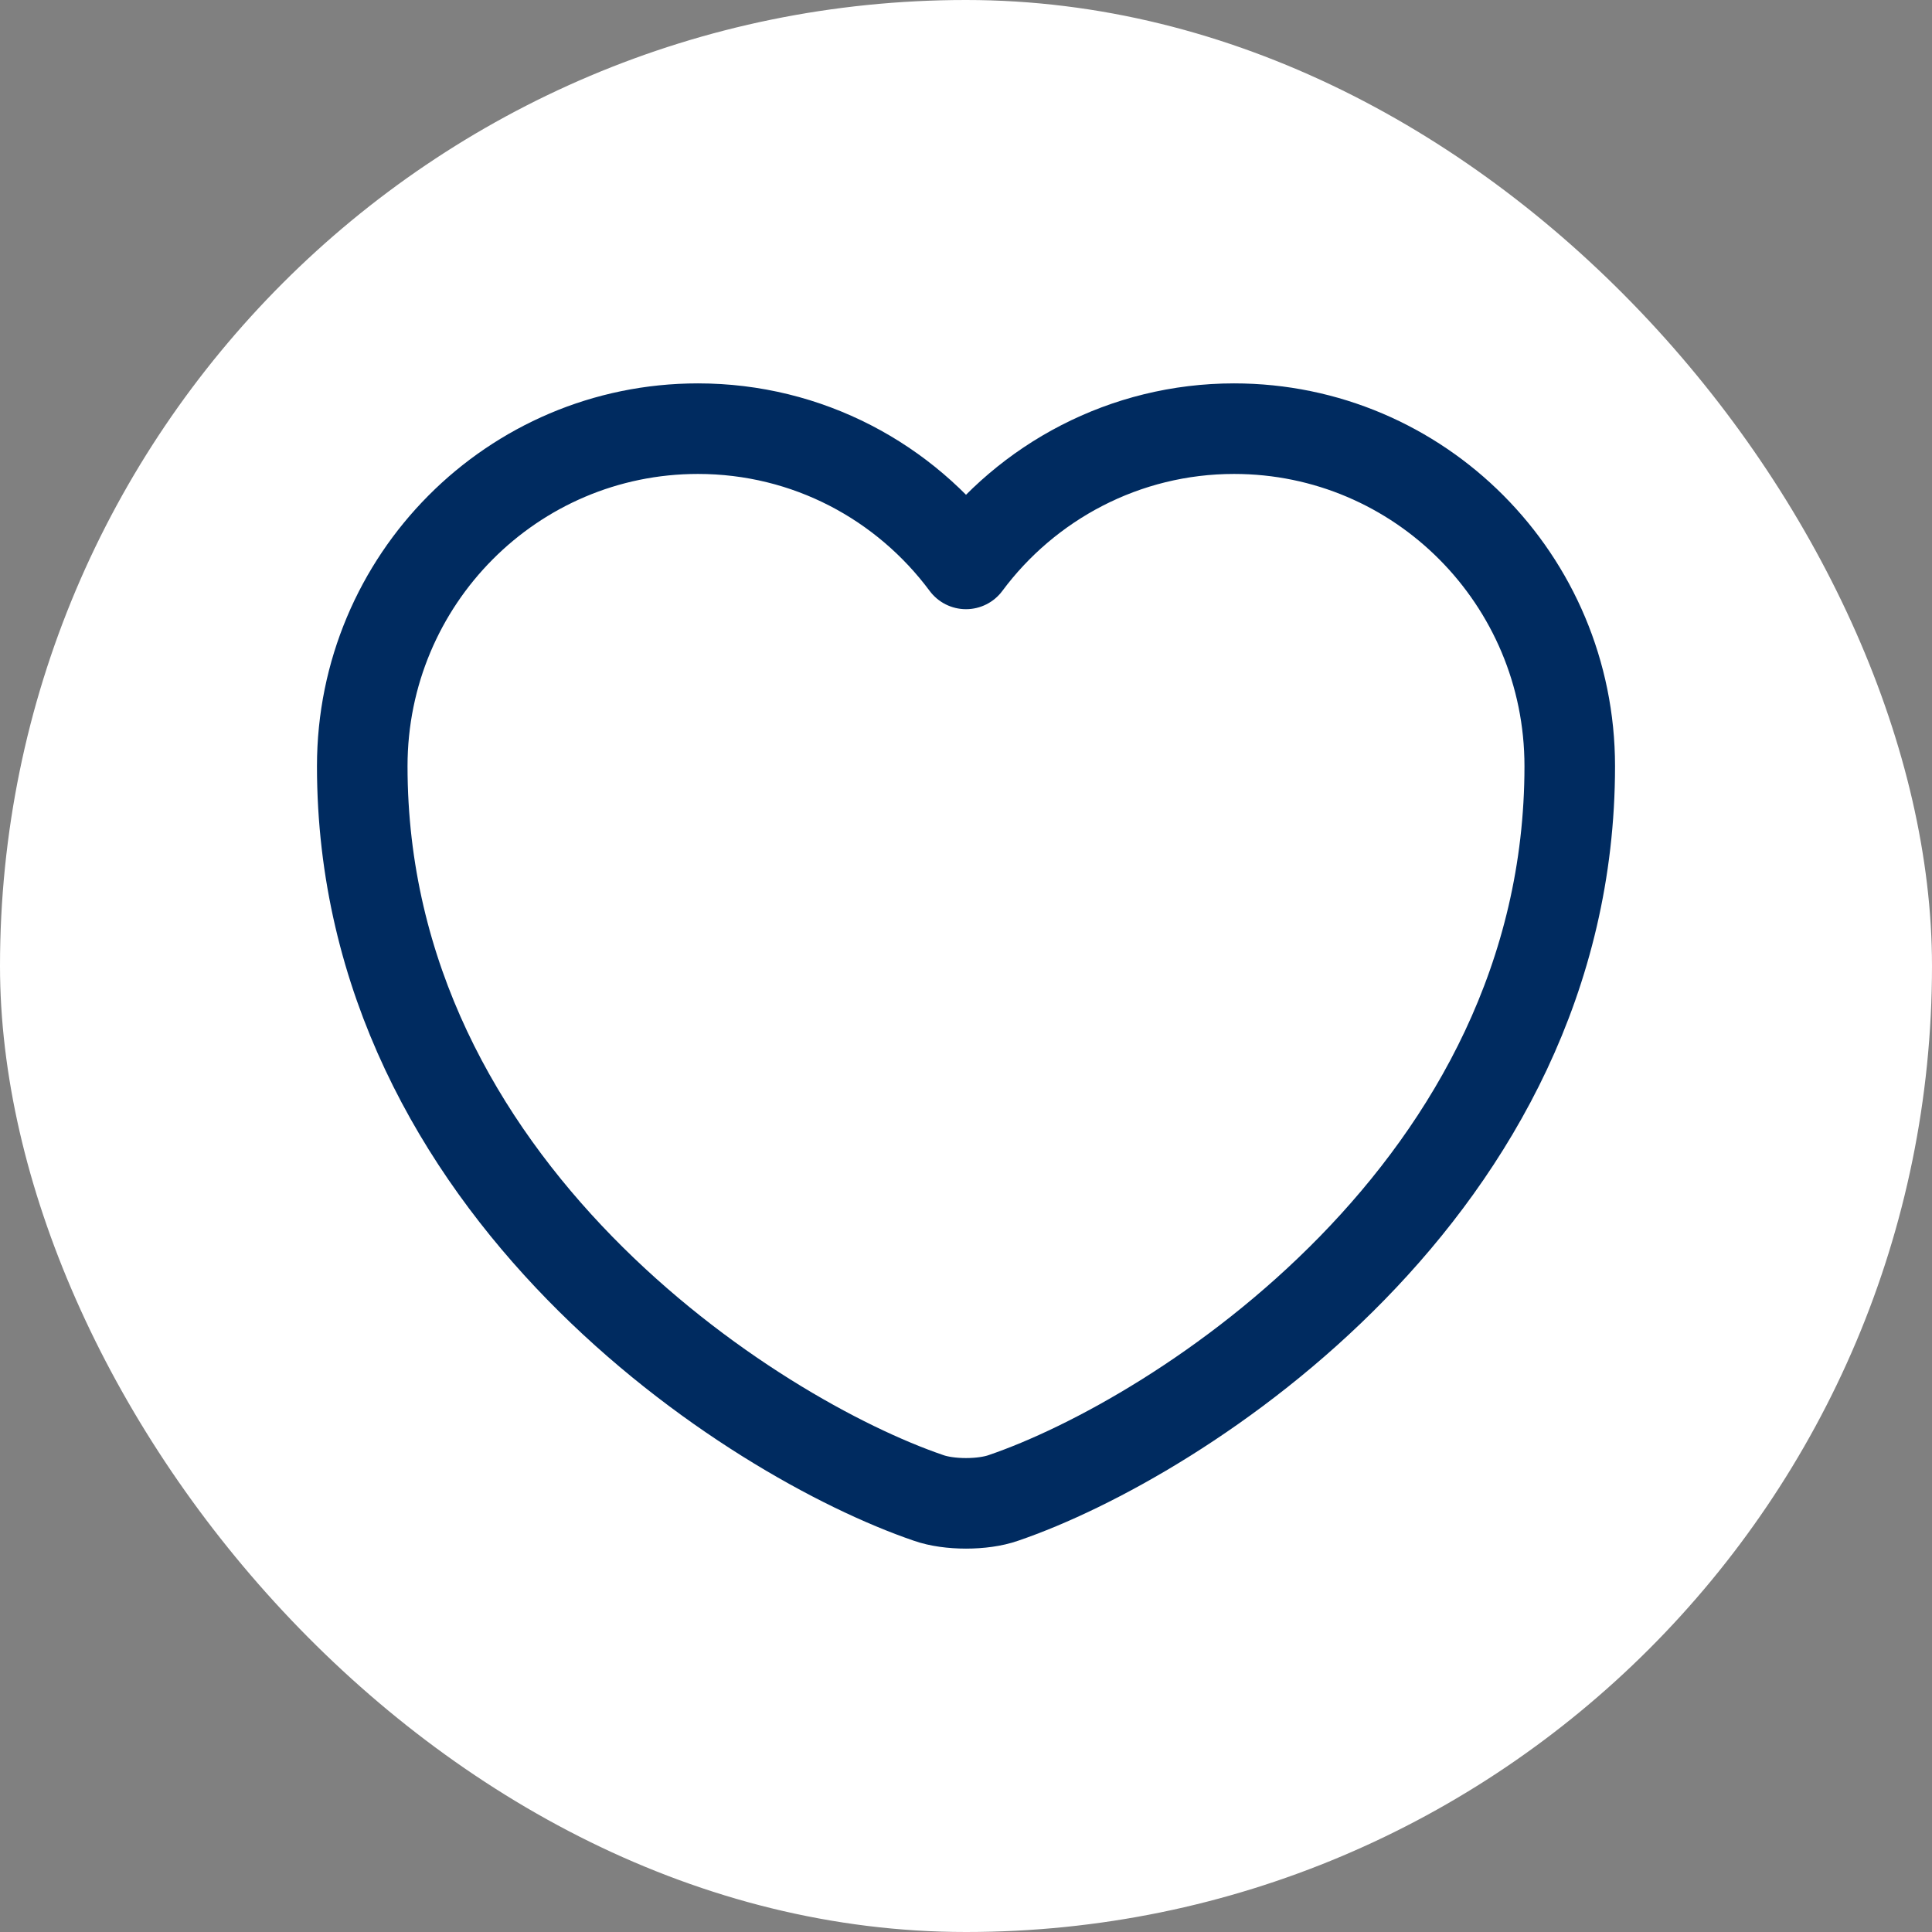
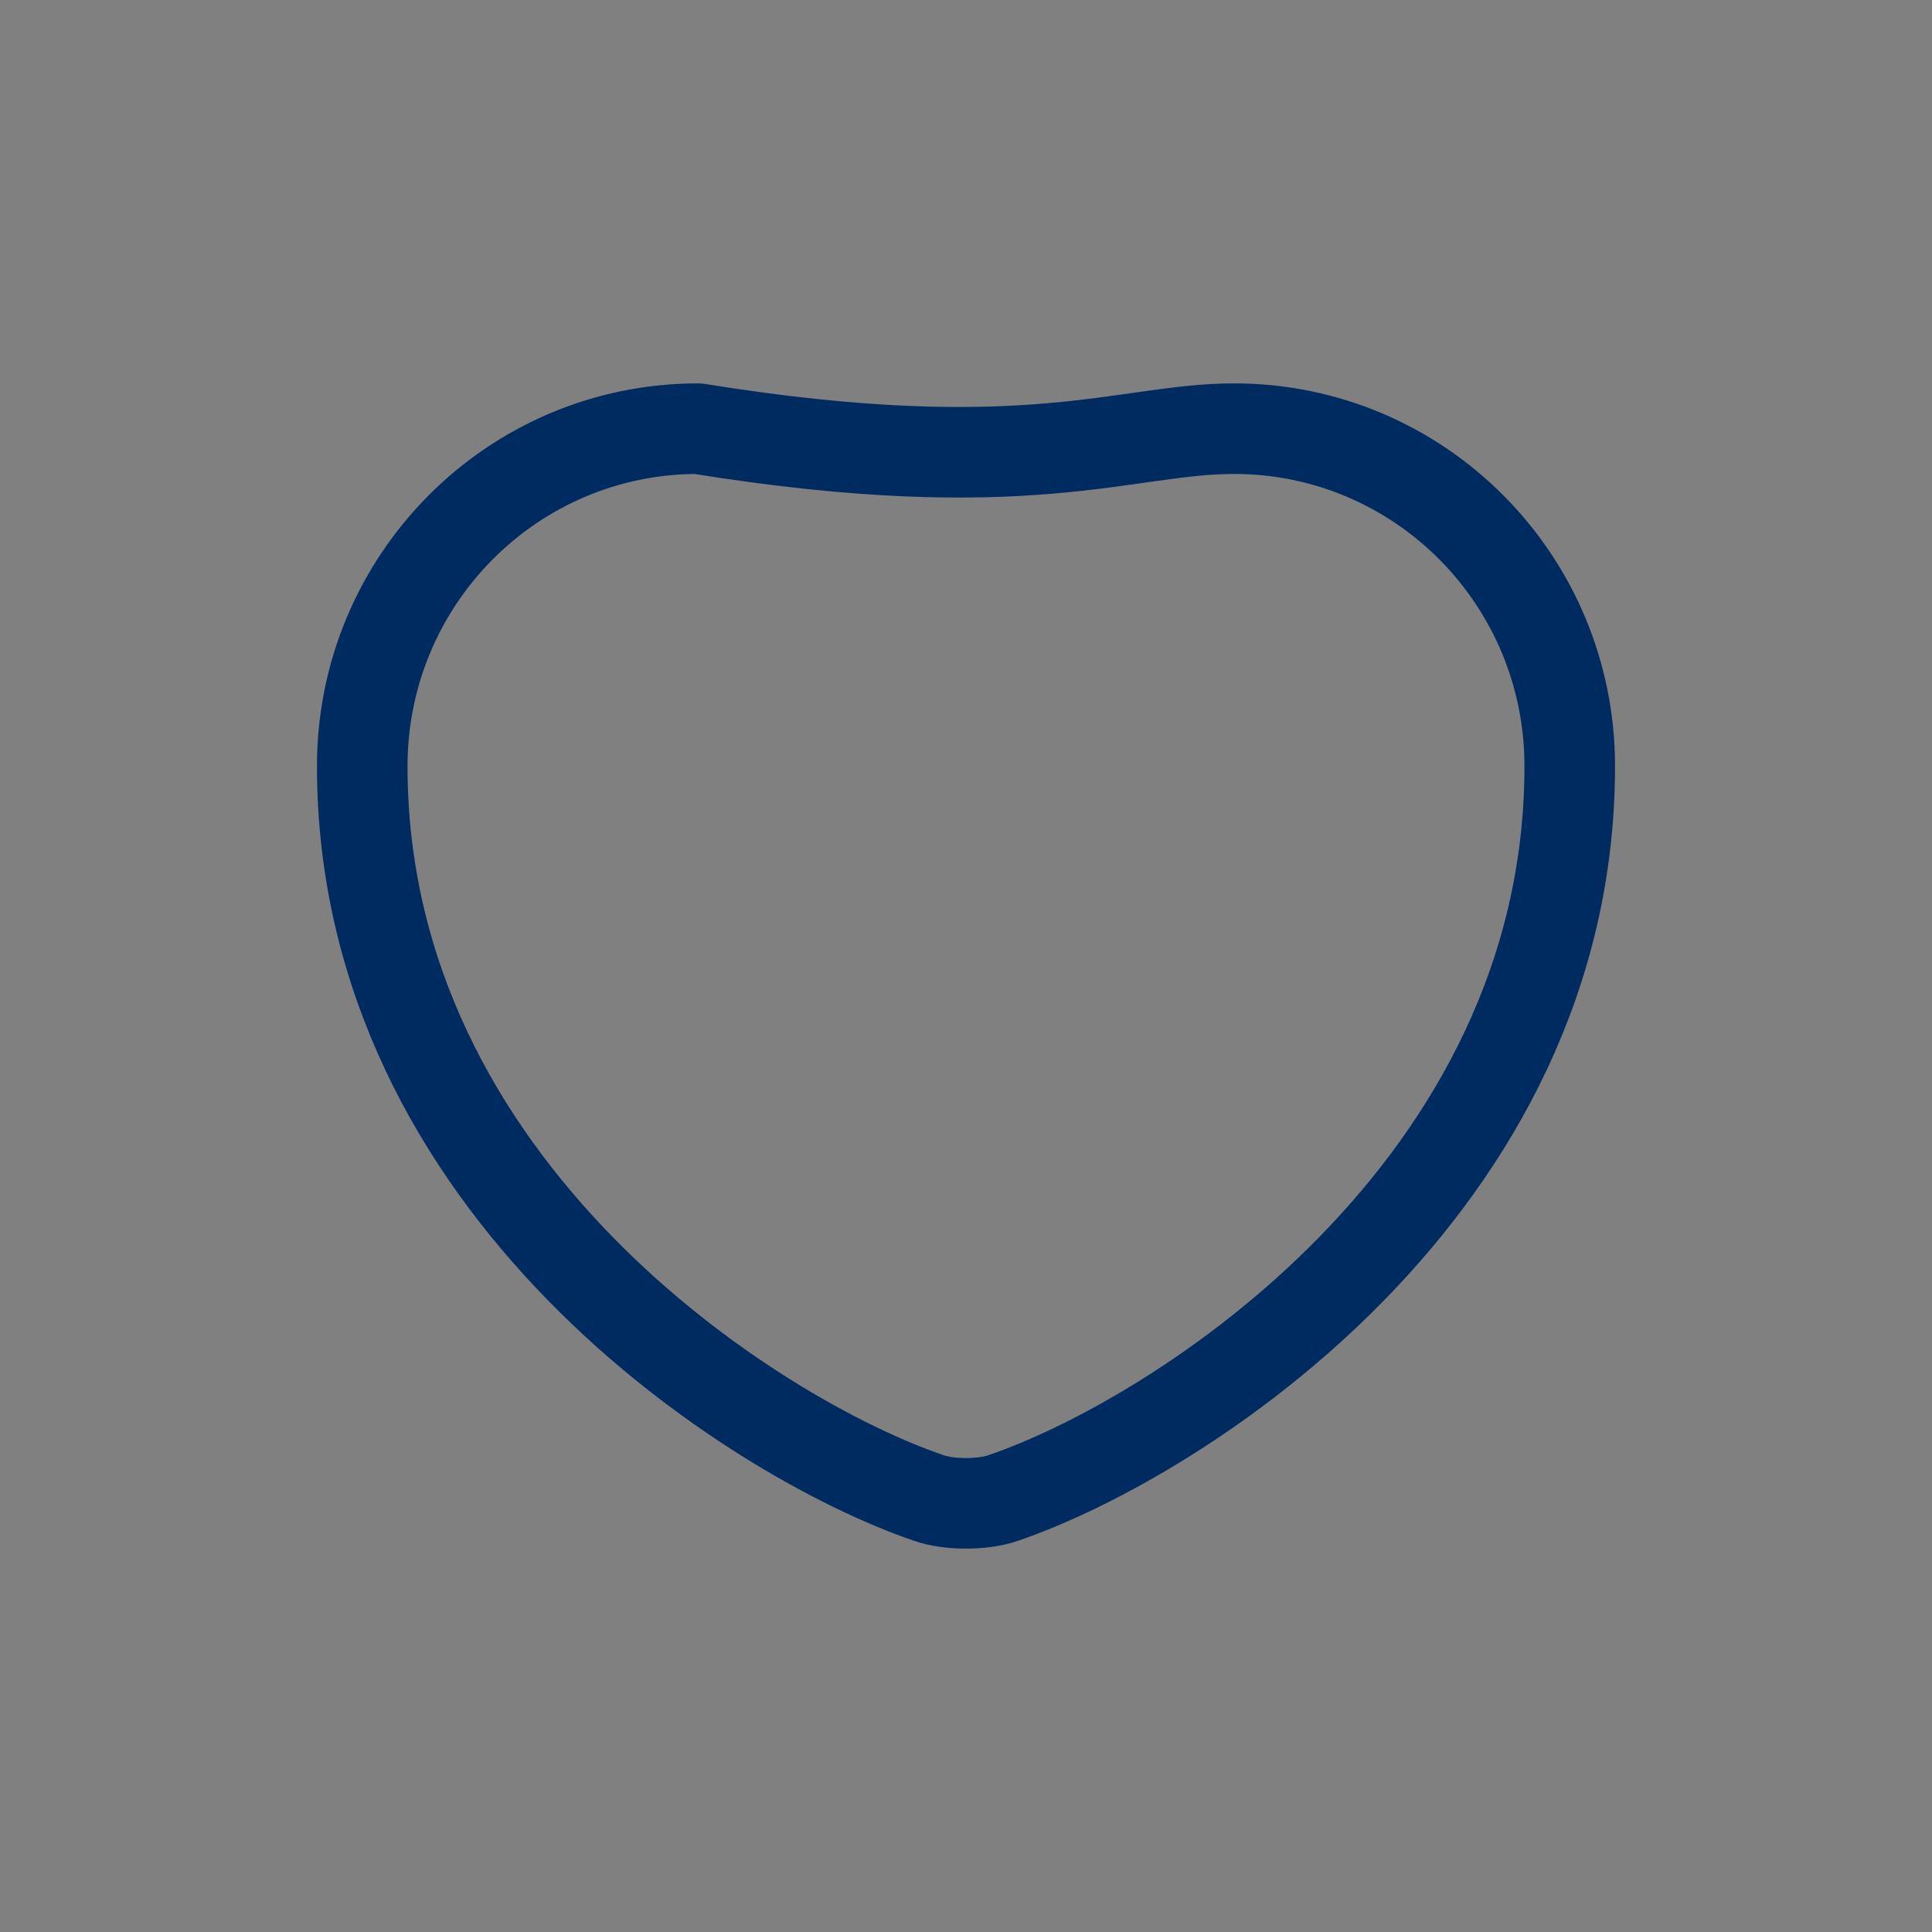
<svg xmlns="http://www.w3.org/2000/svg" width="32" height="32" viewBox="0 0 32 32" fill="none">
  <rect x="0" y="0" width="32" height="32" fill="#808080" stroke="none" />
-   <rect width="32" height="32" rx="16" fill="white" />
-   <path d="M16.62 24.81C16.28 24.93 15.72 24.93 15.38 24.81C12.48 23.82 6 19.69 6 12.69C6 9.6 8.49 7.1 11.56 7.1C13.38 7.1 14.99 7.98 16 9.34C17.01 7.98 18.63 7.1 20.44 7.1C23.51 7.1 26 9.6 26 12.69C26 19.69 19.52 23.82 16.62 24.81Z" stroke="#002B60" stroke-width="1.5" stroke-linecap="round" stroke-linejoin="round" />
+   <path d="M16.62 24.81C16.28 24.93 15.72 24.93 15.38 24.81C12.48 23.82 6 19.69 6 12.69C6 9.6 8.49 7.1 11.56 7.1C17.01 7.98 18.63 7.1 20.44 7.1C23.51 7.1 26 9.6 26 12.69C26 19.69 19.52 23.82 16.62 24.81Z" stroke="#002B60" stroke-width="1.5" stroke-linecap="round" stroke-linejoin="round" />
</svg>